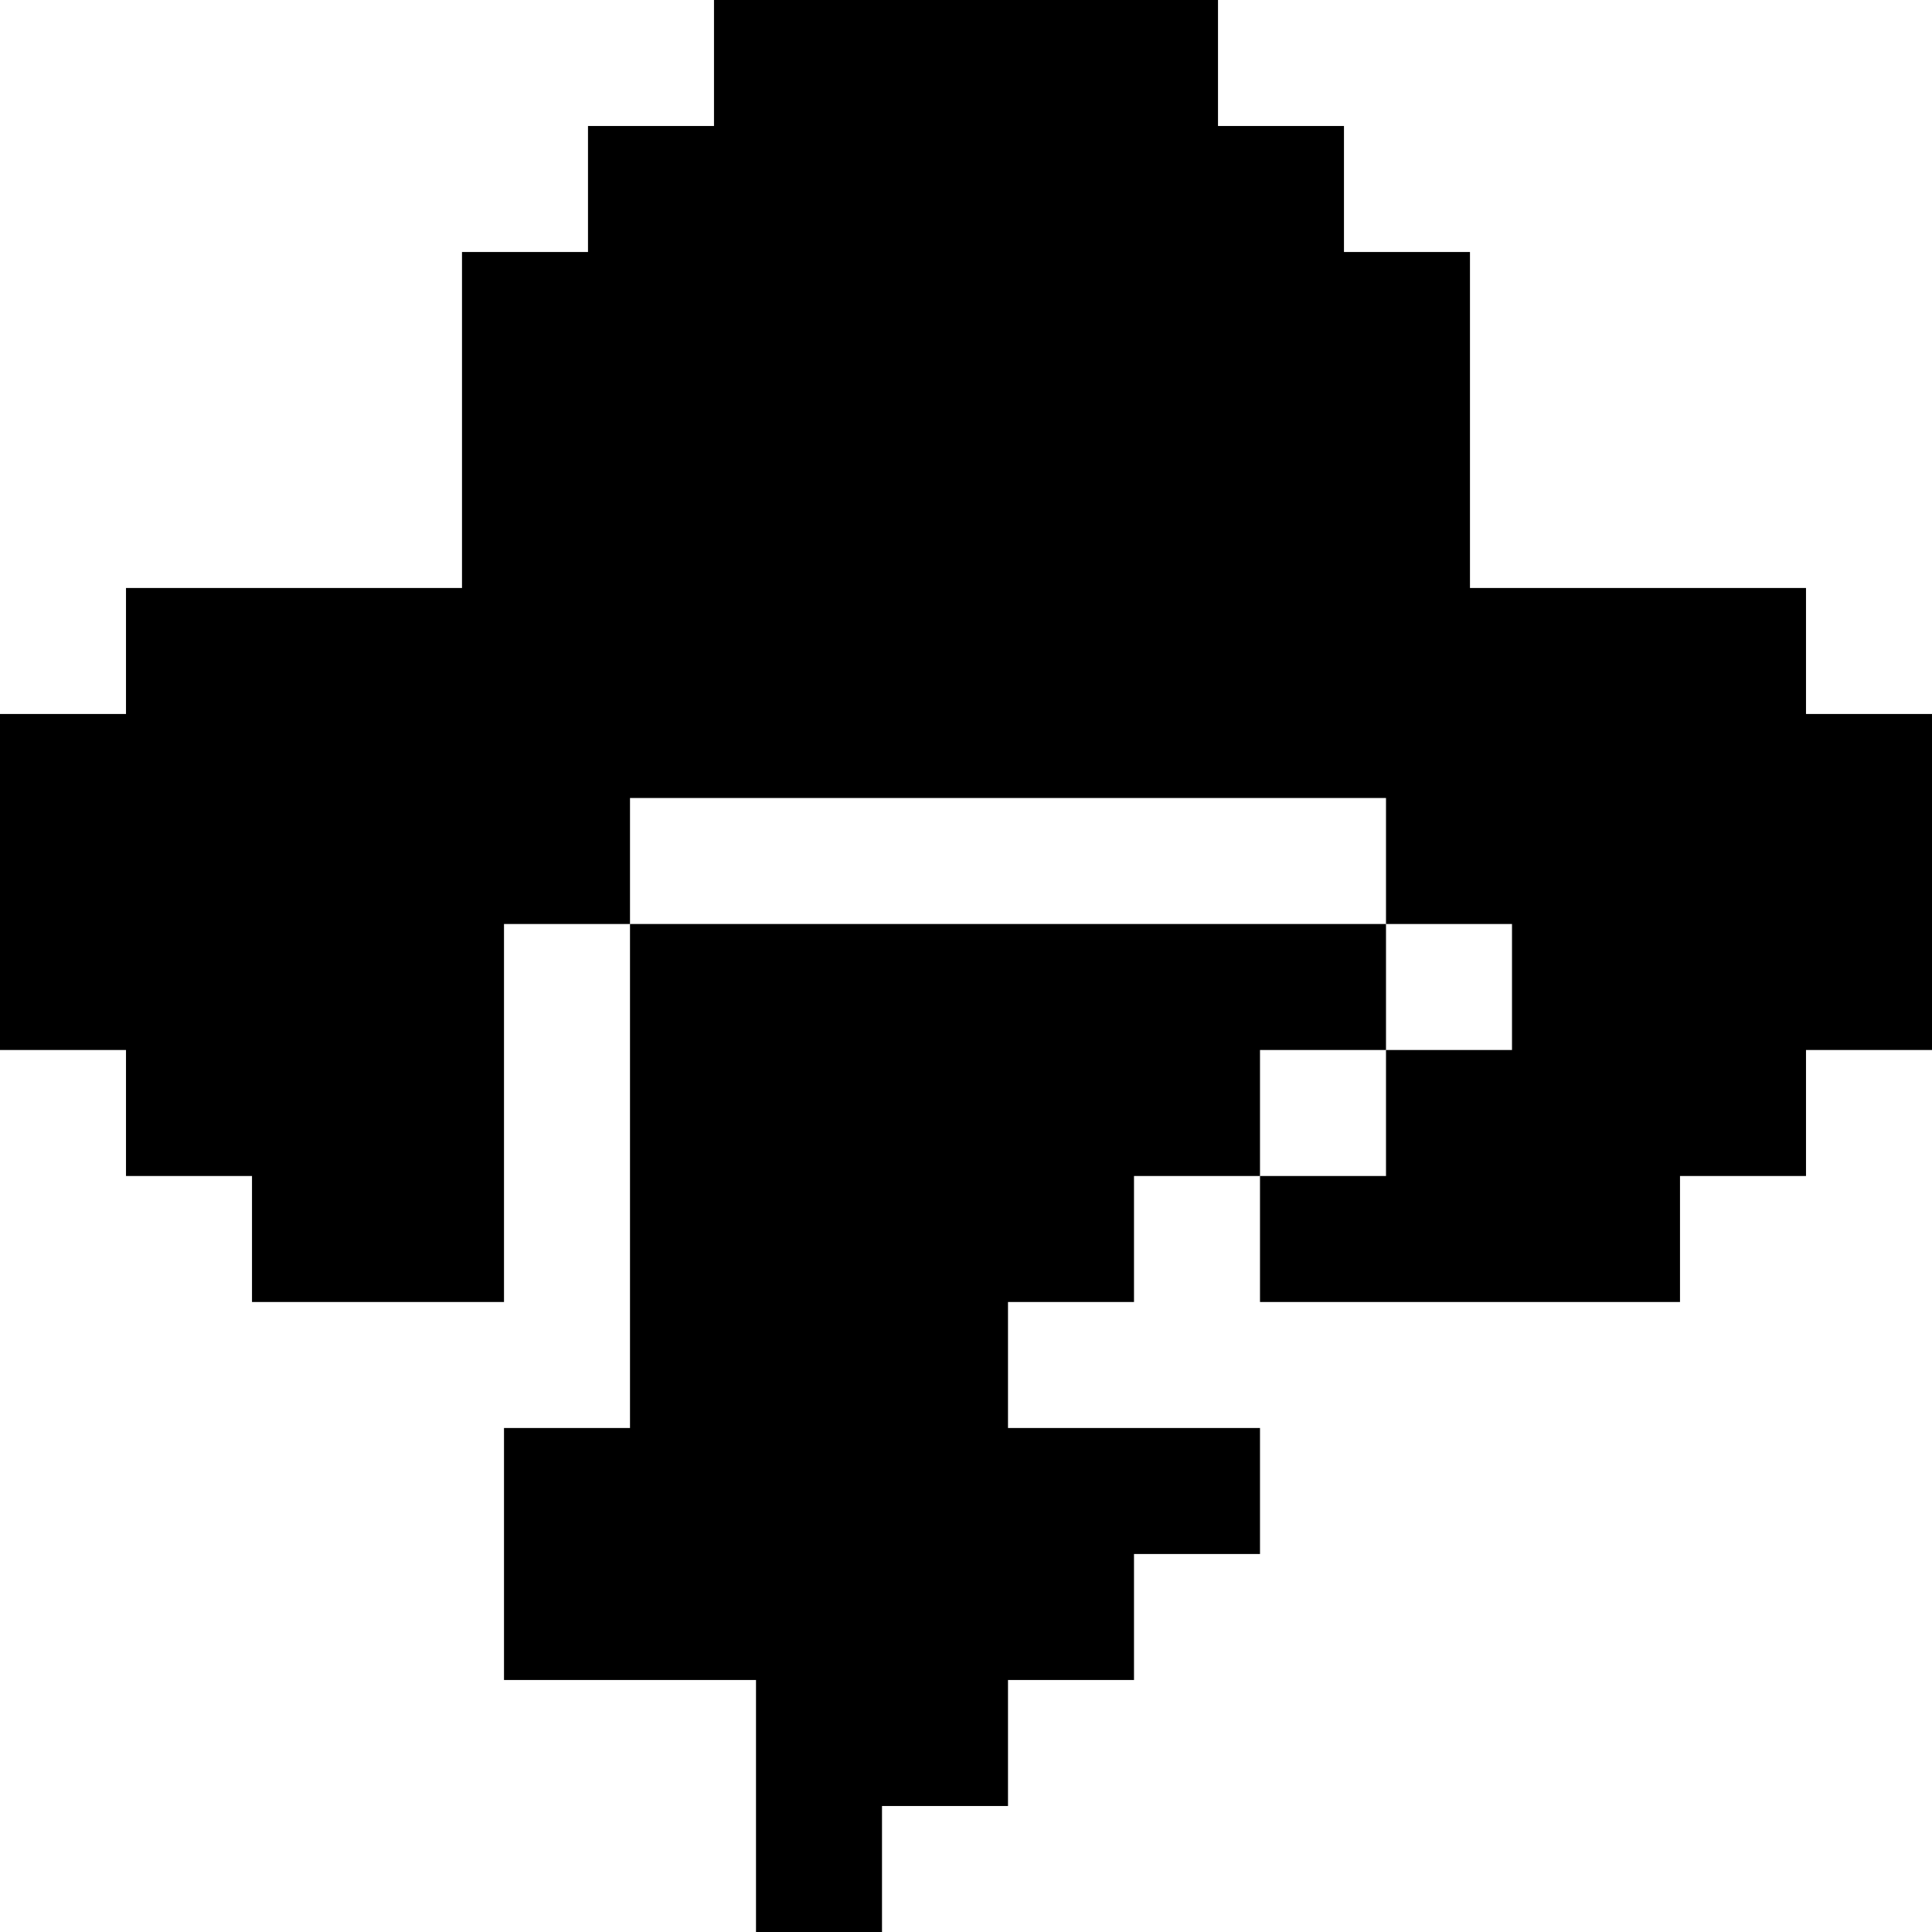
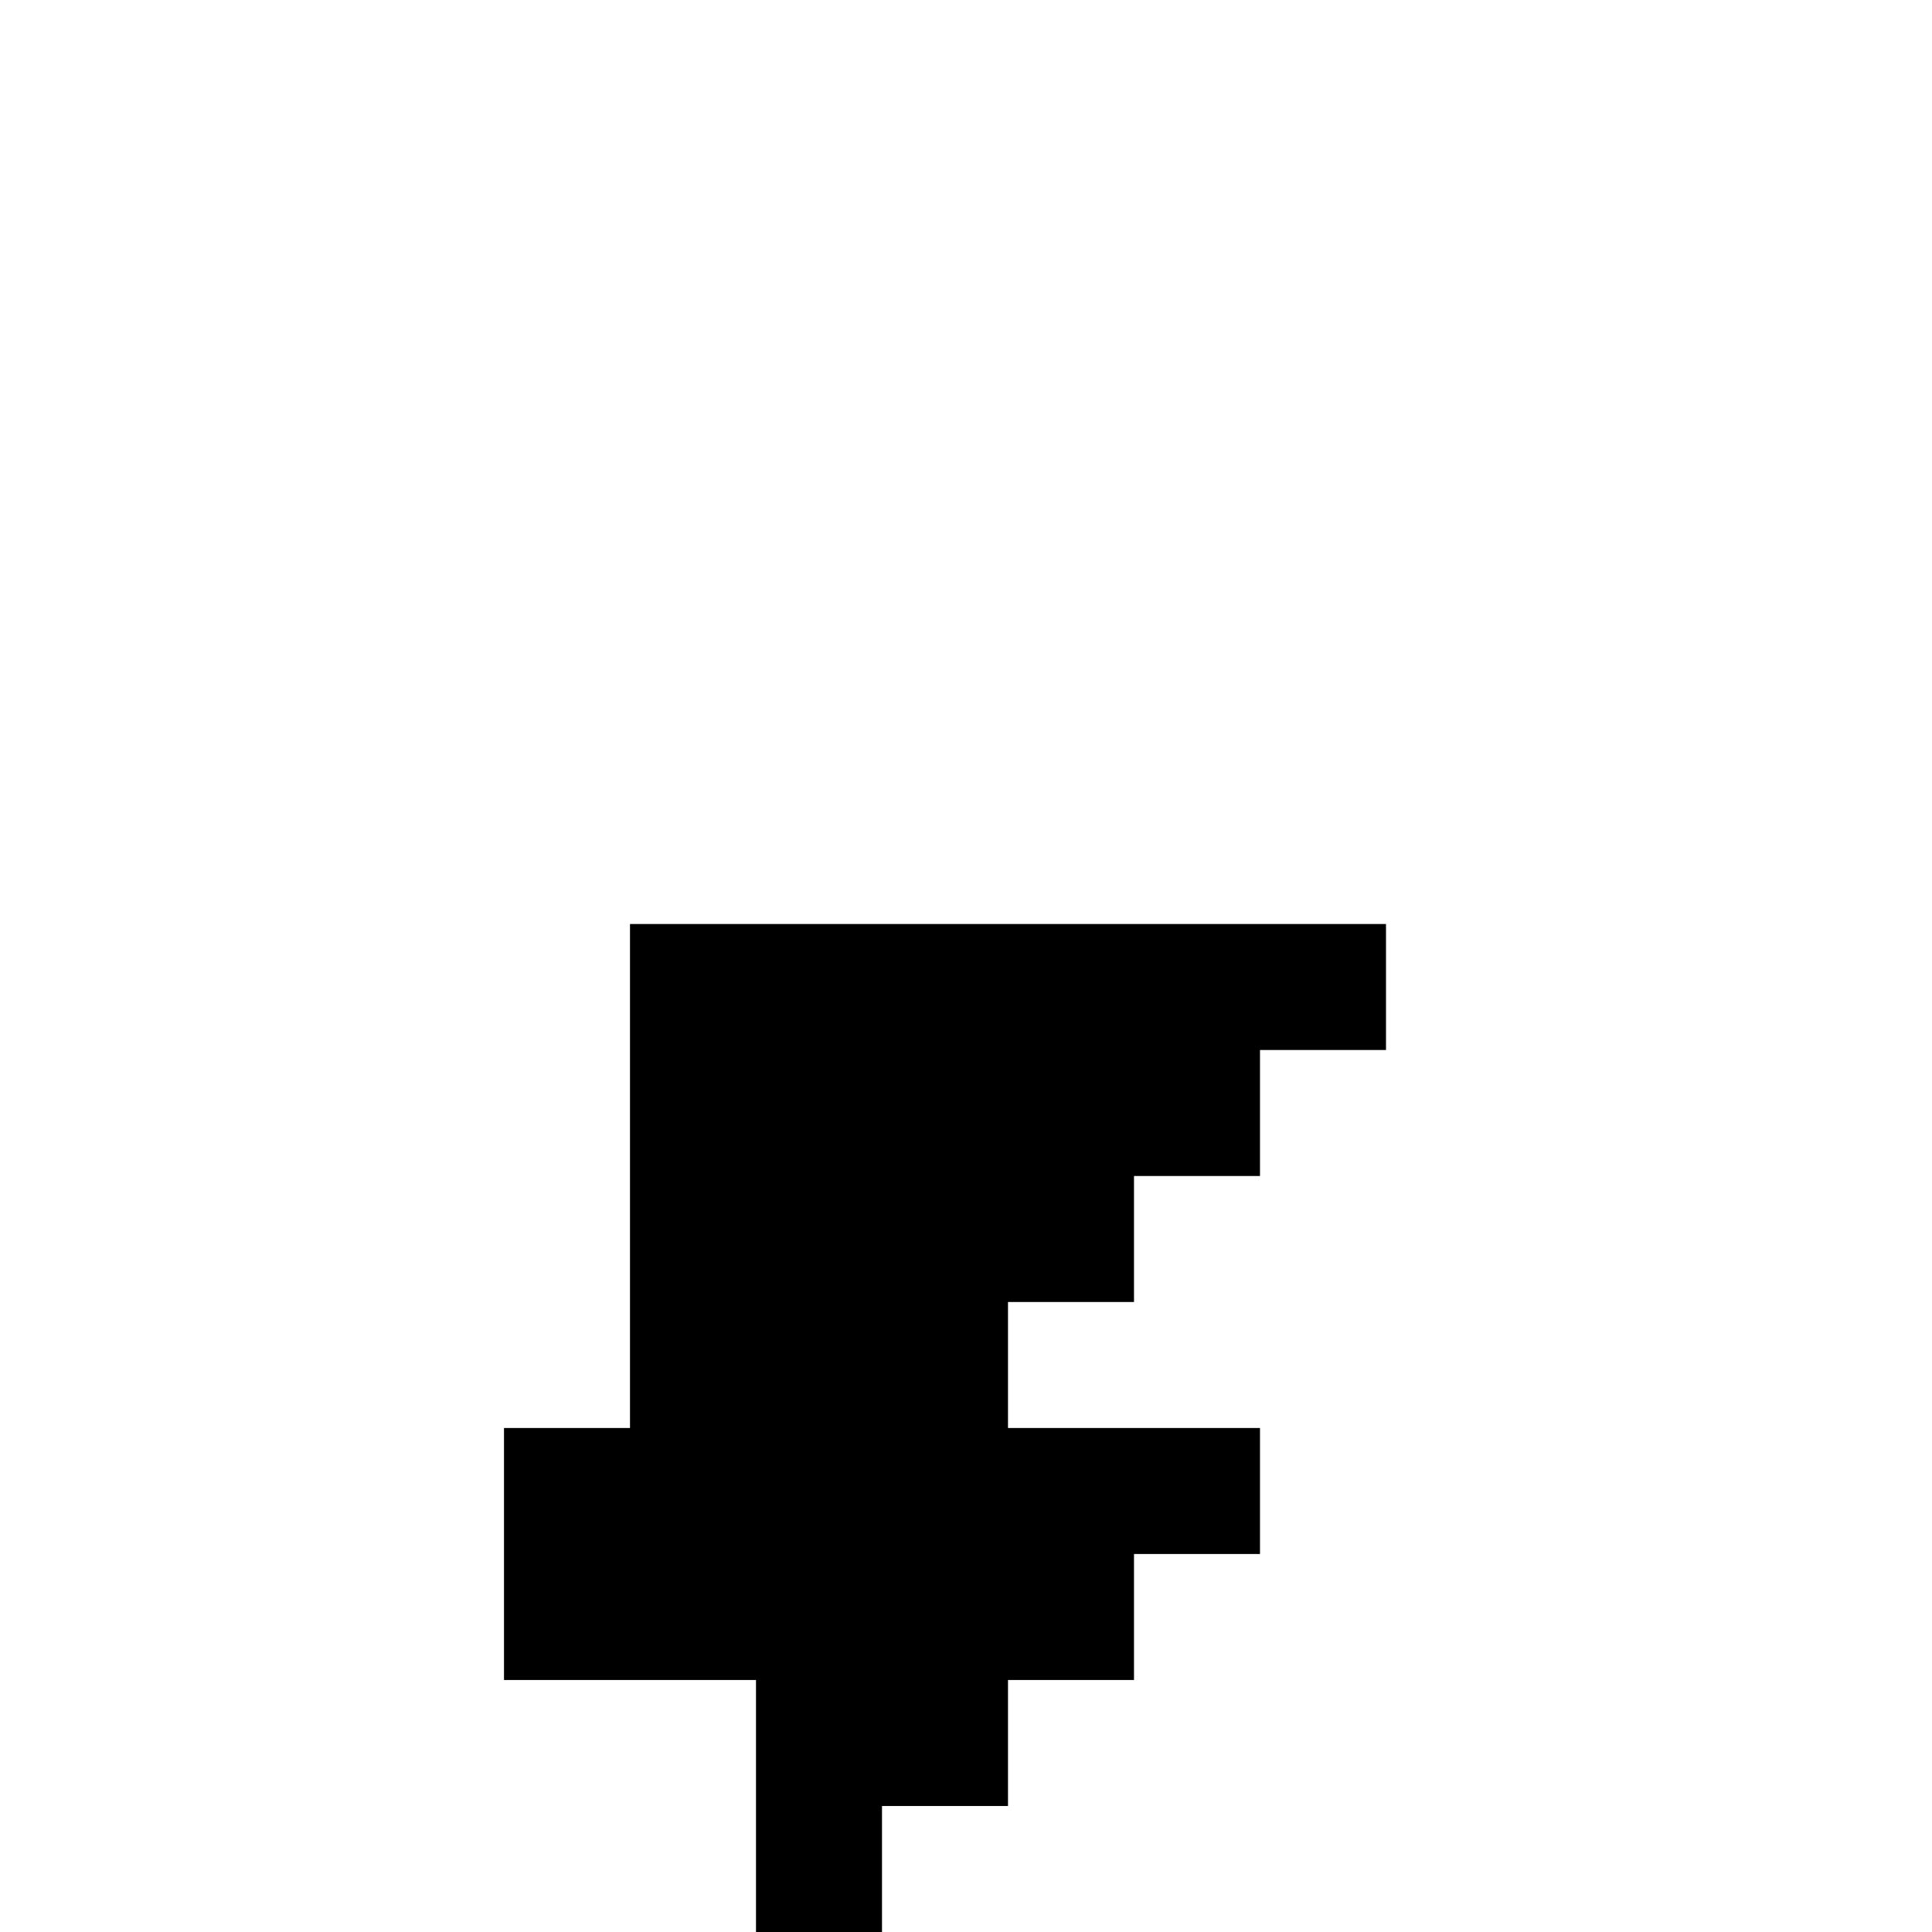
<svg xmlns="http://www.w3.org/2000/svg" version="1.1" id="Layer_1" x="0px" y="0px" viewBox="0 0 512 512" style="enable-background:new 0 0 512 512;" xml:space="preserve">
  <g>
    <g>
      <polygon points="166.957,244.87 166.957,378.435 133.565,378.435 133.565,445.217 200.348,445.217 200.348,512 233.739,512     233.739,478.609 267.13,478.609 267.13,445.217 300.522,445.217 300.522,411.826 333.913,411.826 333.913,378.435 267.13,378.435     267.13,345.043 300.522,345.043 300.522,311.652 333.913,311.652 333.913,278.261 367.304,278.261 367.304,244.87   " />
    </g>
  </g>
  <g>
    <g>
-       <polygon points="478.609,189.214 478.609,155.823 445.21,155.823 389.565,155.823 389.557,155.823 389.557,66.783 356.166,66.783     356.166,33.391 322.783,33.391 322.783,0 189.217,0 189.217,33.391 155.826,33.391 155.826,66.783 122.435,66.783     122.435,155.823 66.775,155.823 33.391,155.823 33.391,189.214 33.384,189.214 0,189.214 0,278.261 33.391,278.261     33.391,311.652 66.783,311.652 66.783,345.043 133.565,345.043 133.565,244.87 166.957,244.87 166.957,211.478 367.304,211.478     367.304,244.87 400.696,244.87 400.696,278.261 367.304,278.261 367.304,311.652 333.913,311.652 333.913,345.043     367.304,345.043 400.696,345.043 445.21,345.043 445.217,345.043 445.217,311.652 478.609,311.652 478.609,278.261 512,278.261     512,189.214   " />
-     </g>
+       </g>
  </g>
  <g>
</g>
  <g>
</g>
  <g>
</g>
  <g>
</g>
  <g>
</g>
  <g>
</g>
  <g>
</g>
  <g>
</g>
  <g>
</g>
  <g>
</g>
  <g>
</g>
  <g>
</g>
  <g>
</g>
  <g>
</g>
  <g>
</g>
</svg>